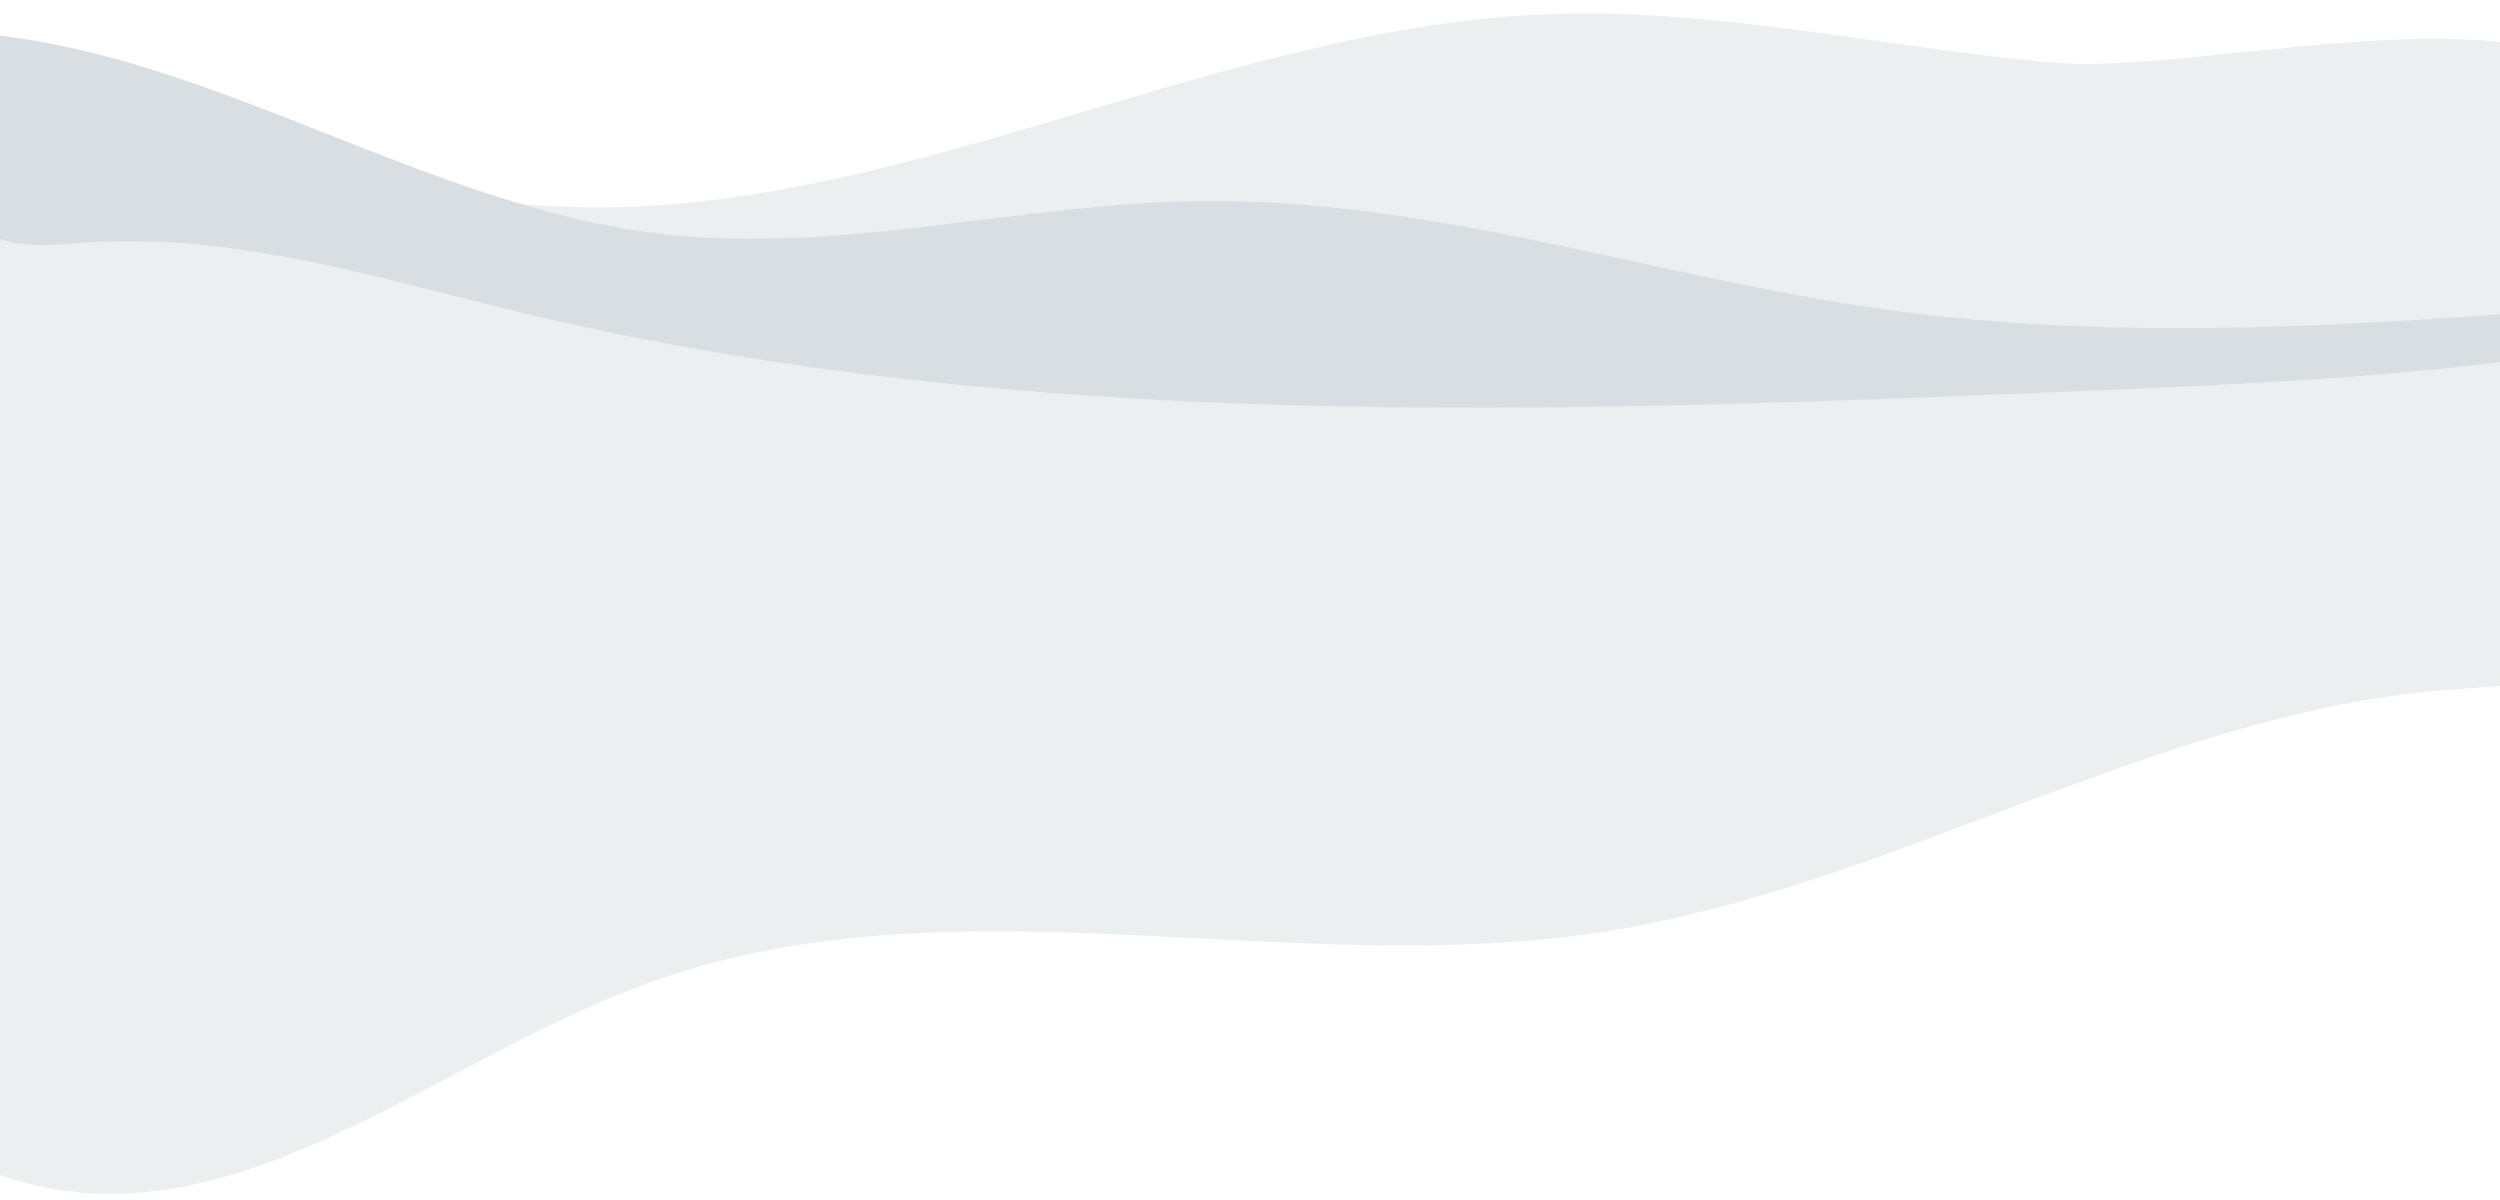
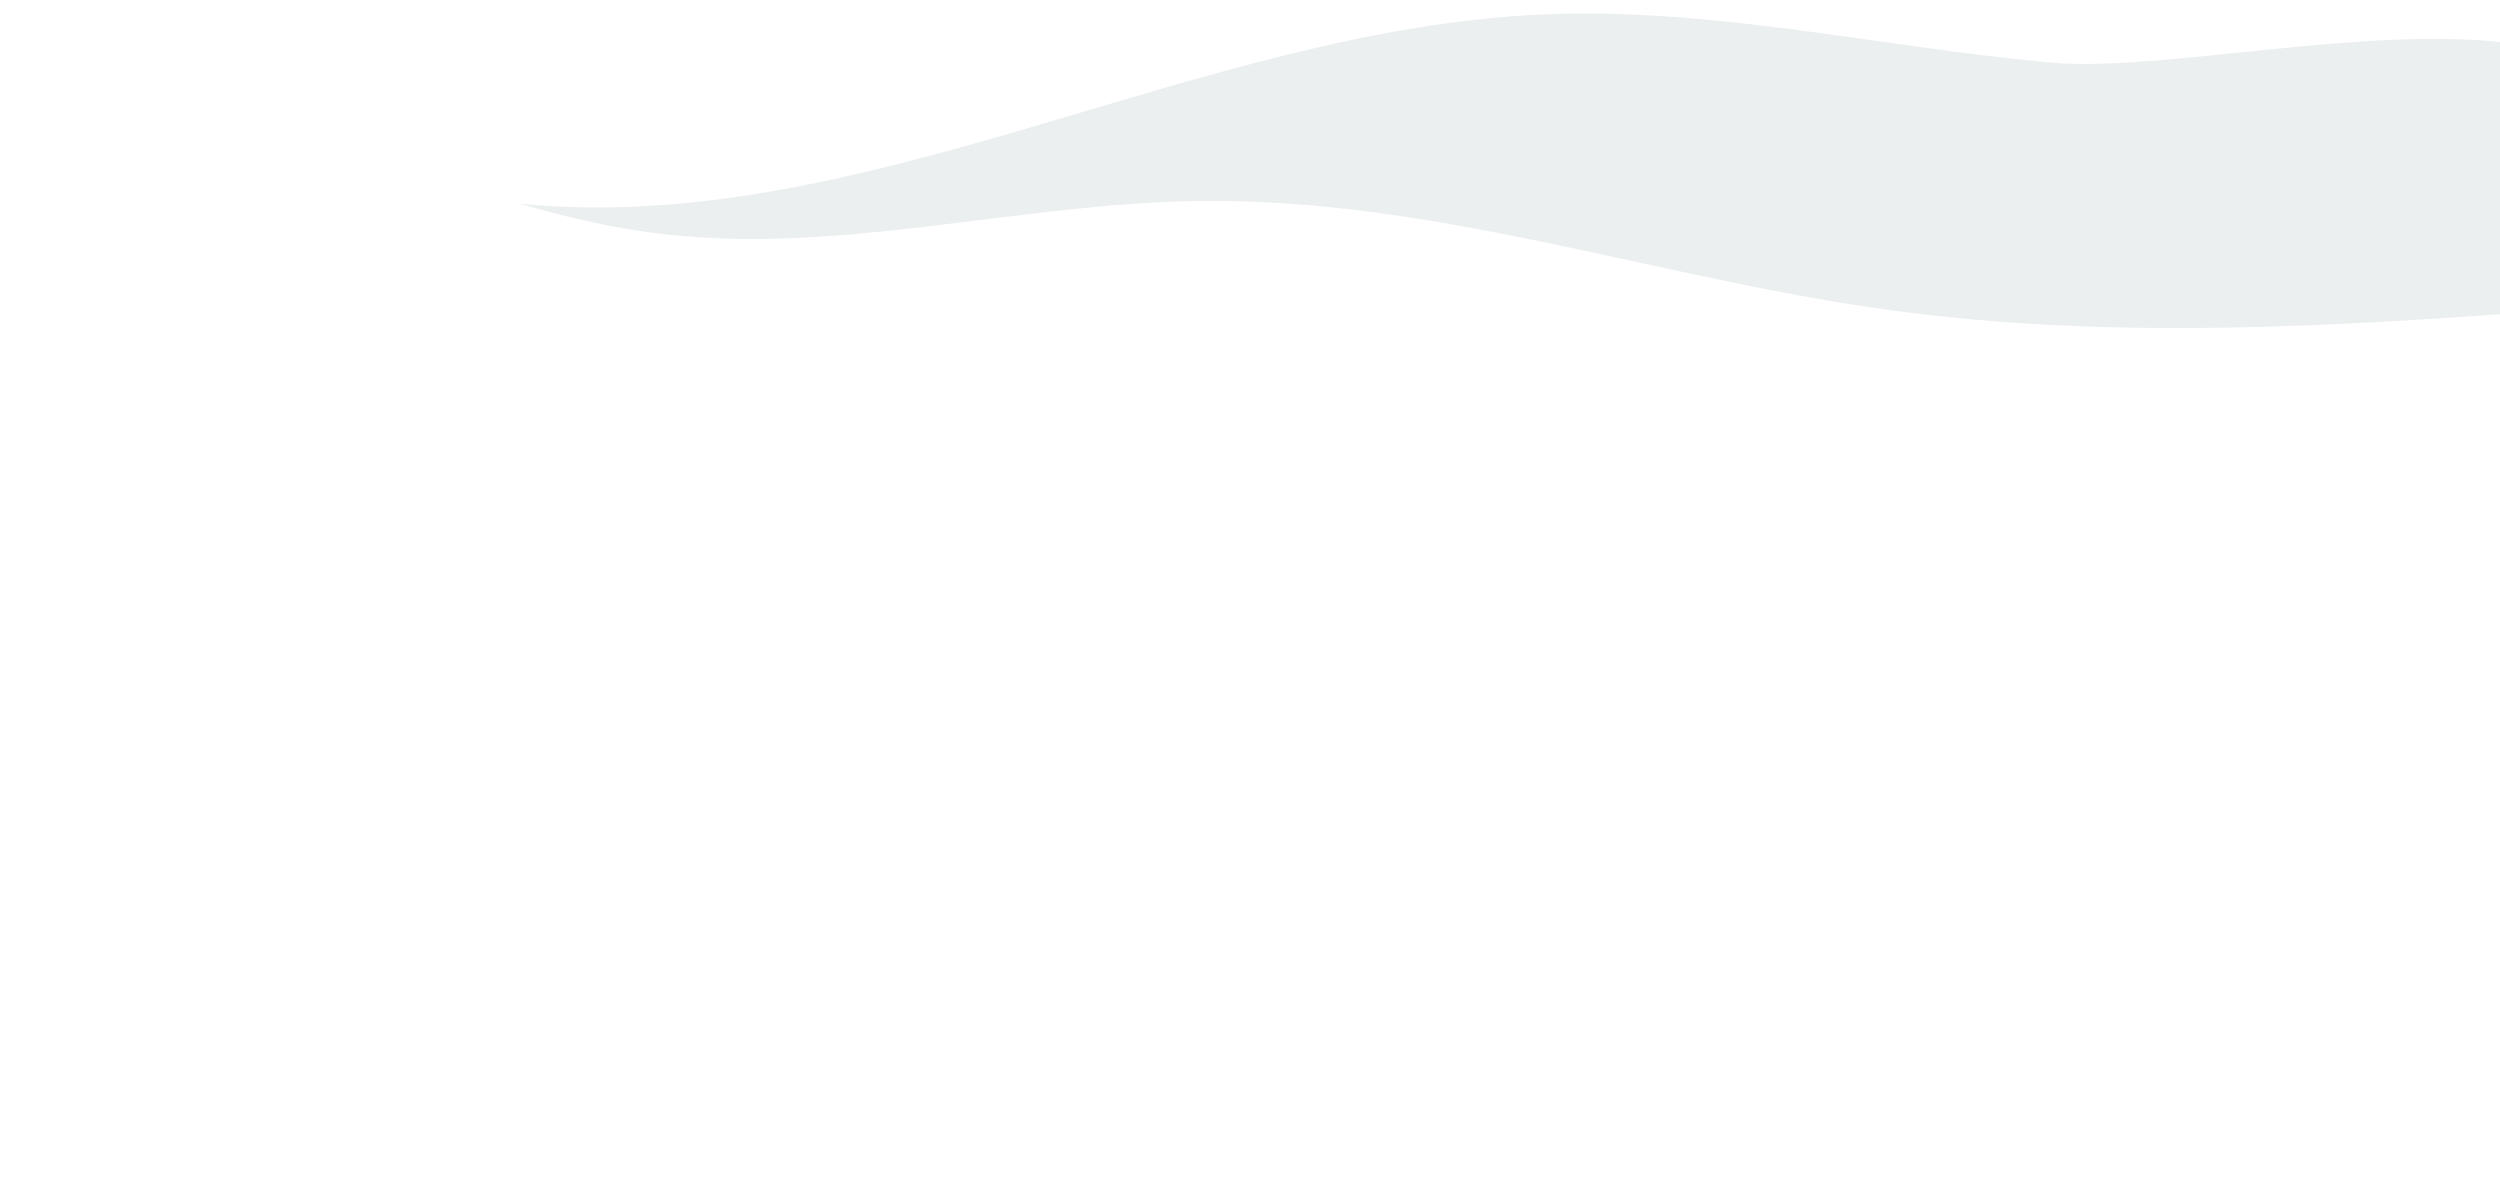
<svg xmlns="http://www.w3.org/2000/svg" version="1.1" id="レイヤー_1" x="0px" y="0px" viewBox="0 0 2000 960" style="enable-background:new 0 0 2000 960;" xml:space="preserve">
  <style type="text/css">
	.st0{opacity:0.2;fill:#405A6B;enable-background:new    ;}
	.st1{opacity:0.1;fill:#405A6B;enable-background:new    ;}
</style>
-   <path class="st0" d="M416.1,163c38.1,11.3,76.7,20.1,116.2,24.5c141,15.8,284.1-24.8,426.6-26.7c184.2-2.5,360.3,59.4,541.6,85.7  c168,24.4,337.9,16.7,507.6,4.3v37.9c-114.7,14.7-230.2,19.5-345.4,24.3c-417.4,17.2-841.1,33.8-1243.7-62.5  c-37.1-8.9-74.2-18.8-111.4-27.8C228.8,203.6,149.3,188.3,68,194c-24.9,1.7-51.2,5.3-73.4-5.3c-2-0.9-3.9-2-5.8-3.1V27.3  C135.5,41.5,272,120.2,416.1,163z" />
-   <path class="st1" d="M-5.4,188.6c22.2,10.6,48.5,7,73.4,5.3c81.2-5.7,160.7,9.6,239.6,28.7c37.3,9.1,74.4,18.9,111.4,27.8  c402.6,96.5,826.3,79.8,1243.7,62.6c115.2-4.7,230.7-9.5,345.4-24.3v259.4c-17.8,1.7-35.8,2.6-53.4,4  c-231.1,19.3-440.9,157-670.5,193.1c-256,40.1-524.9-47.9-769.2,42.5C352.7,847.6,199.2,984.9,32.9,949.2  c-14.8-3.2-29.5-7.7-44.1-12.8V185.6C-9.3,186.8-7.4,187.8-5.4,188.6z" />
  <path class="st1" d="M1235.3,11.5c136.5-5.7,270.3,26.4,405.9,38.6c87.6,7.7,250.8-30.2,366.9-15.6v216.3  c-169.7,12.3-339.5,20.1-507.6-4.3c-181.3-26.3-357.5-88.2-541.6-85.7c-142.5,1.9-285.6,42.6-426.6,26.7  c-39.5-4.4-78.1-13.3-116.2-24.5C691.2,190,957.6,23.3,1235.3,11.5z" />
</svg>